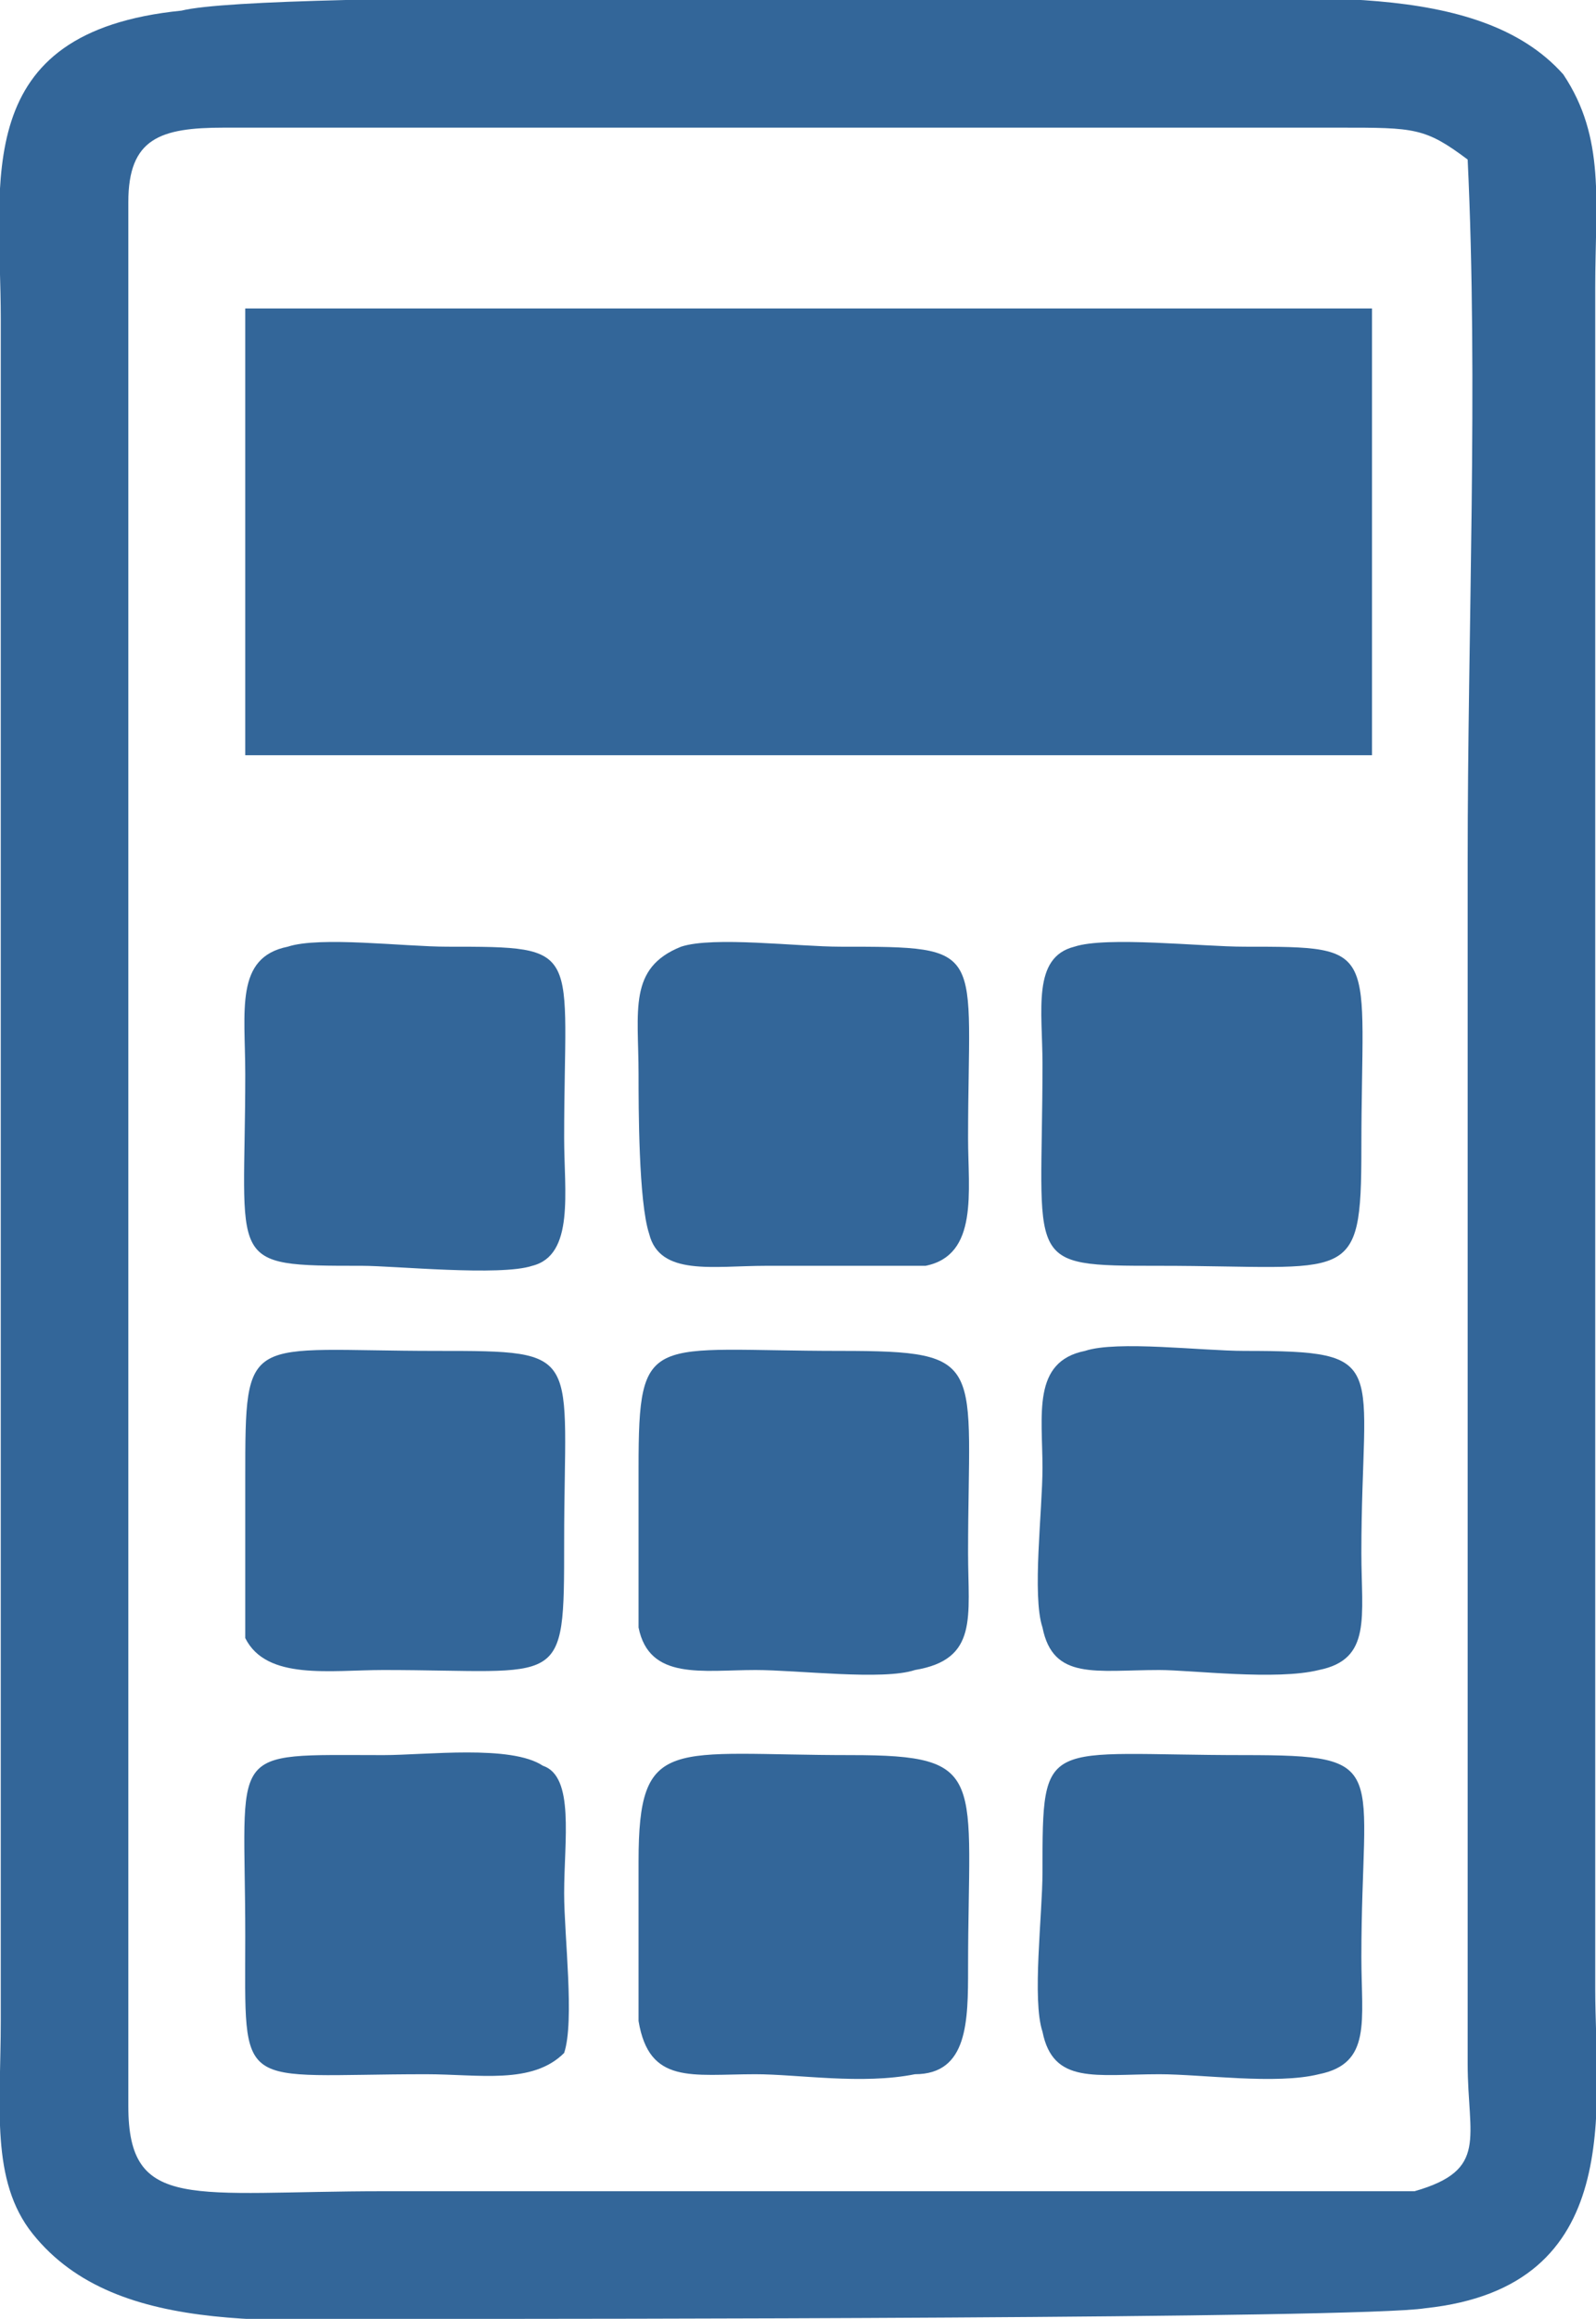
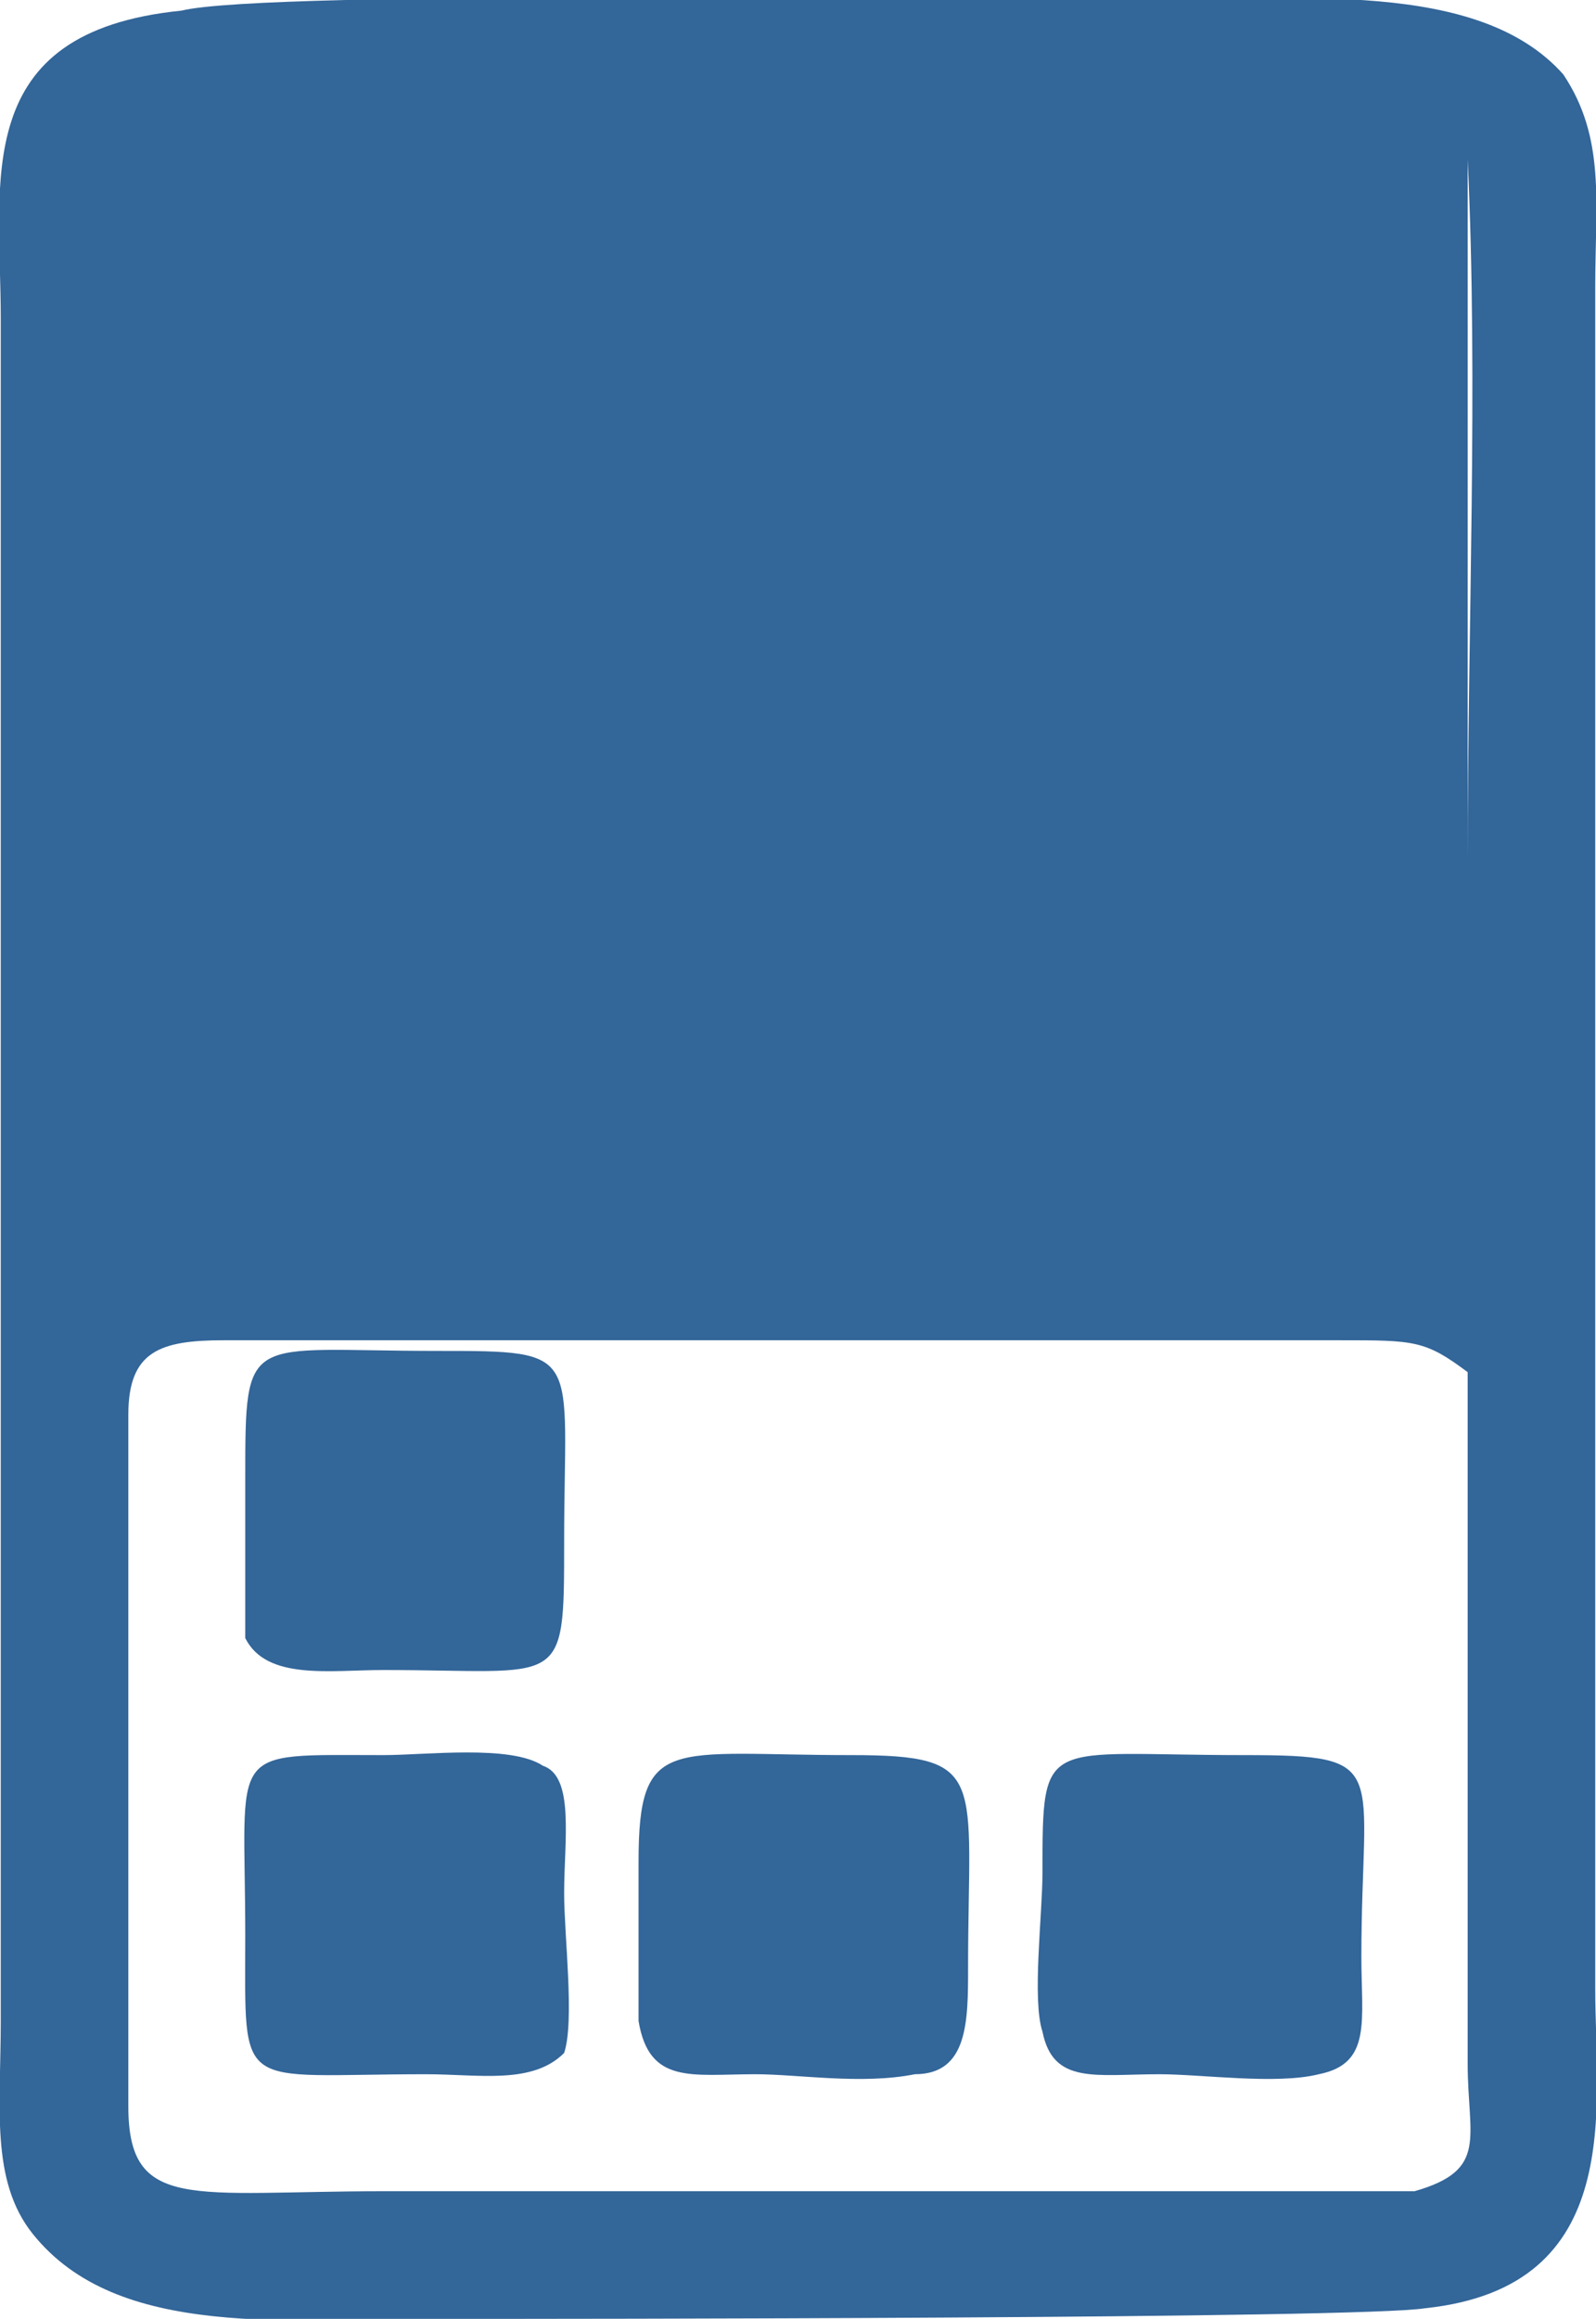
<svg xmlns="http://www.w3.org/2000/svg" xml:space="preserve" width="104px" height="151px" style="shape-rendering:geometricPrecision; text-rendering:geometricPrecision; image-rendering:optimizeQuality; fill-rule:evenodd; clip-rule:evenodd" viewBox="0 0 150000 218000">
  <defs>
    <style type="text/css"> .fil0 {fill:#336699} </style>
  </defs>
  <g id="Слой_x0020_1">
    <g id="_2938823432288">
-       <path class="fil0" d="M138000 15000c1000,21000 0,44000 0,66000l0 113000c0,7000 2000,10000 -5000,12000 -4000,0 -85000,0 -97000,0 -18000,0 -24000,2000 -24000,-8000 0,-22000 0,-43000 0,-65000l0 -114000c0,-6000 3000,-7000 9000,-7000l105000 0c7000,0 8000,0 12000,3000zm-121000 -14000c-20000,2000 -17000,16000 -17000,29000l0 160000c0,8000 -1000,15000 3000,20000 8000,10000 24000,8000 40000,8000 8000,0 85000,0 91000,-1000 19000,-2000 16000,-19000 16000,-30000l0 -160000c0,-8000 1000,-14000 -3000,-20000 -8000,-9000 -25000,-7000 -40000,-7000 -14000,0 -82000,-1000 -90000,1000z" />
+       <path class="fil0" d="M138000 15000c1000,21000 0,44000 0,66000l0 113000c0,7000 2000,10000 -5000,12000 -4000,0 -85000,0 -97000,0 -18000,0 -24000,2000 -24000,-8000 0,-22000 0,-43000 0,-65000c0,-6000 3000,-7000 9000,-7000l105000 0c7000,0 8000,0 12000,3000zm-121000 -14000c-20000,2000 -17000,16000 -17000,29000l0 160000c0,8000 -1000,15000 3000,20000 8000,10000 24000,8000 40000,8000 8000,0 85000,0 91000,-1000 19000,-2000 16000,-19000 16000,-30000l0 -160000c0,-8000 1000,-14000 -3000,-20000 -8000,-9000 -25000,-7000 -40000,-7000 -14000,0 -82000,-1000 -90000,1000z" />
      <polygon class="fil0" points="23000,32000 23000,37000 23000,63000 23000,71000 129000,71000 129000,29000 23000,29000 " />
-       <path class="fil0" d="M60000 153000c1000,5000 6000,4000 11000,4000 4000,0 12000,1000 15000,0 6000,-1000 5000,-5000 5000,-11000 0,-18000 2000,-19000 -12000,-19000 -18000,0 -19000,-2000 -19000,11000 0,4000 0,12000 0,15000z" />
-       <path class="fil0" d="M98000 153000c1000,5000 5000,4000 11000,4000 3000,0 11000,1000 15000,0 5000,-1000 4000,-5000 4000,-11000 0,-18000 3000,-19000 -11000,-19000 -4000,0 -12000,-1000 -15000,0 -5000,1000 -4000,6000 -4000,11000 0,4000 -1000,12000 0,15000z" />
-       <path class="fil0" d="M64000 89000c-5000,2000 -4000,6000 -4000,12000 0,3000 0,12000 1000,15000 1000,4000 6000,3000 11000,3000 3000,0 13000,0 15000,0 5000,-1000 4000,-7000 4000,-12000 0,-18000 2000,-18000 -12000,-18000 -4000,0 -12000,-1000 -15000,0z" />
      <path class="fil0" d="M60000 190000c1000,6000 5000,5000 11000,5000 4000,0 10000,1000 15000,0 5000,0 5000,-5000 5000,-10000 0,-18000 2000,-20000 -11000,-20000 -17000,0 -20000,-2000 -20000,10000 0,5000 0,12000 0,15000z" />
      <path class="fil0" d="M98000 191000c1000,5000 5000,4000 11000,4000 4000,0 11000,1000 15000,0 5000,-1000 4000,-5000 4000,-11000 0,-18000 3000,-19000 -11000,-19000 -19000,0 -19000,-2000 -19000,11000 0,4000 -1000,12000 0,15000z" />
-       <path class="fil0" d="M101000 89000c-4000,1000 -3000,6000 -3000,11000 0,19000 -2000,19000 11000,19000 18000,0 19000,2000 19000,-11000 0,-19000 2000,-19000 -11000,-19000 -4000,0 -13000,-1000 -16000,0z" />
      <path class="fil0" d="M27000 89000c-5000,1000 -4000,6000 -4000,12000 0,18000 -2000,18000 11000,18000 3000,0 13000,1000 16000,0 4000,-1000 3000,-7000 3000,-12000 0,-18000 2000,-18000 -11000,-18000 -4000,0 -12000,-1000 -15000,0z" />
      <path class="fil0" d="M23000 154000c2000,4000 8000,3000 13000,3000 17000,0 17000,2000 17000,-12000 0,-18000 2000,-18000 -12000,-18000 -18000,0 -18000,-2000 -18000,12000 0,3000 0,13000 0,15000z" />
      <path class="fil0" d="M53000 193000c1000,-3000 0,-11000 0,-15000 0,-5000 1000,-11000 -2000,-12000 -3000,-2000 -11000,-1000 -15000,-1000 -15000,0 -13000,-1000 -13000,17000 0,15000 -1000,13000 17000,13000 5000,0 10000,1000 13000,-2000z" />
    </g>
  </g>
</svg>